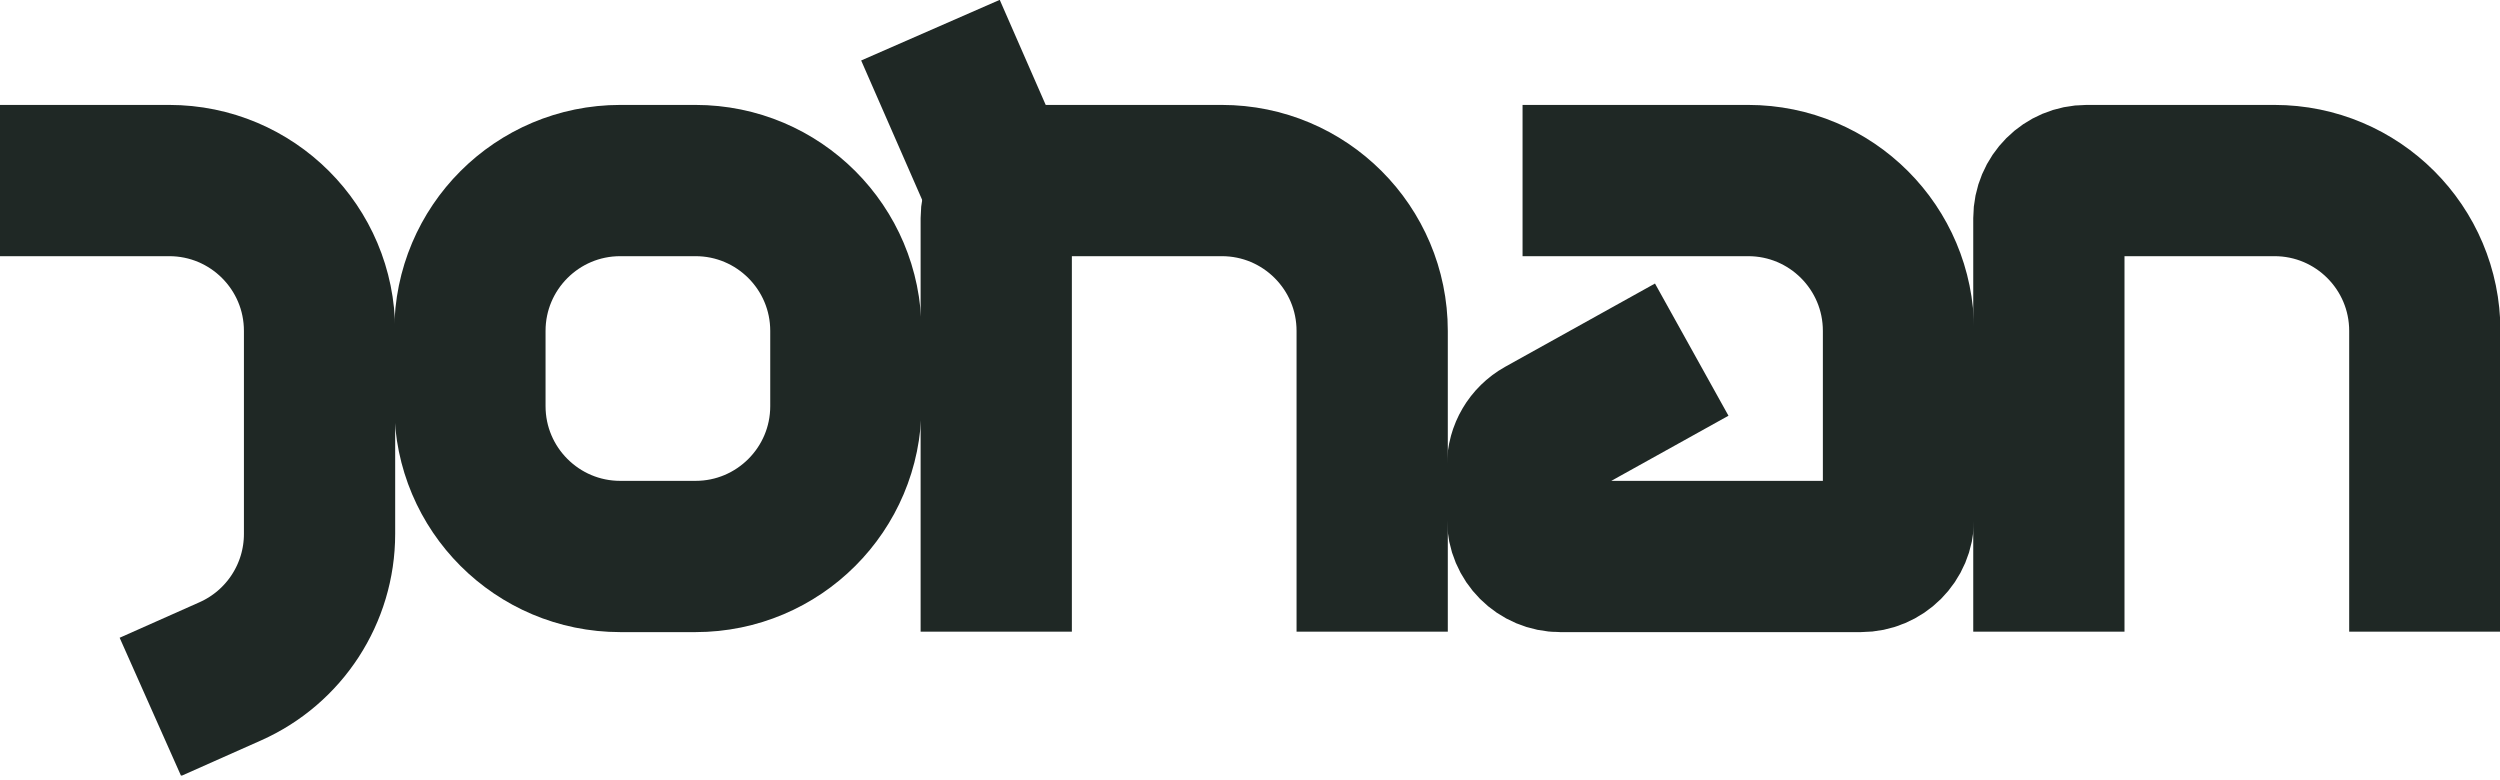
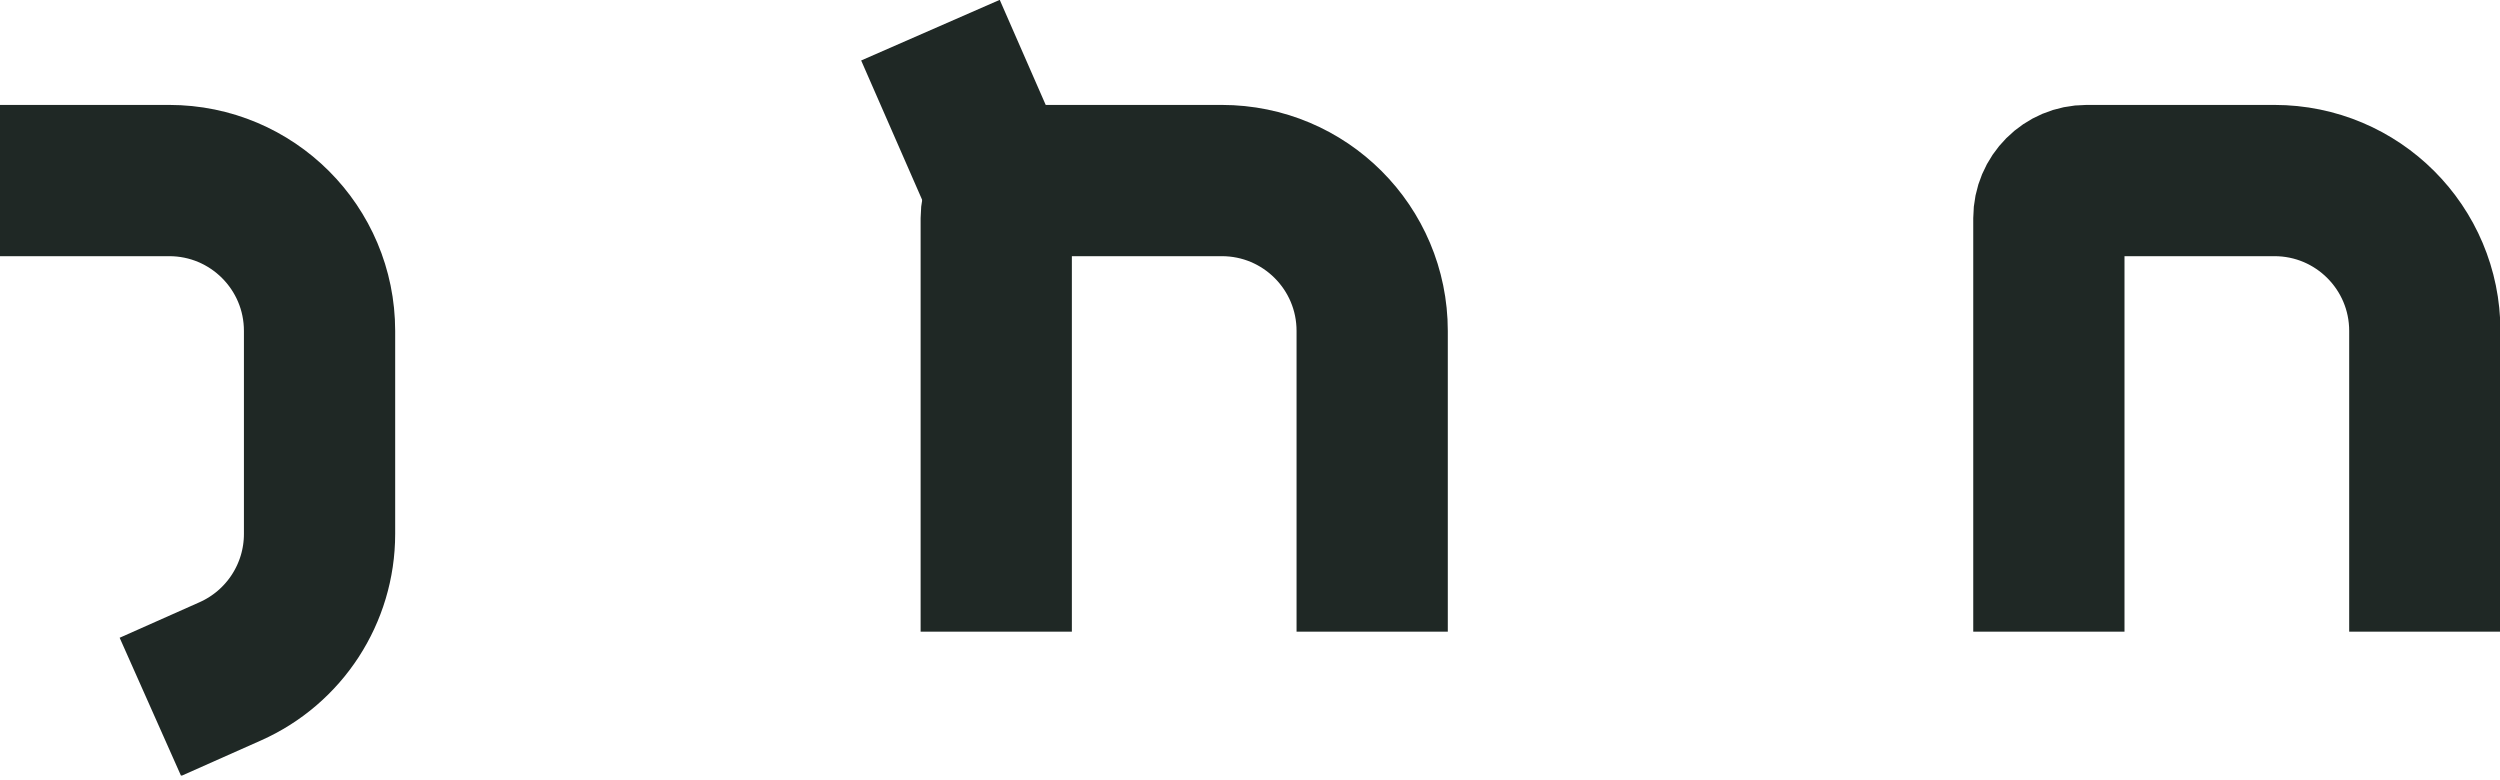
<svg xmlns="http://www.w3.org/2000/svg" width="266" height="83" viewBox="0 0 266 83" fill="none">
  <g clip-path="url(#clip0_2_14)">
-     <path d="M180 37.2L164.06 46.06C162.79 46.77 162 48.11 162 49.56V55.21C162 57.42 163.79 59.21 166 59.21H198C200.21 59.21 202 57.42 202 55.21V35.21C202 26.37 194.84 19.21 186 19.21H162" stroke="#1F2825" stroke-width="16.093" stroke-miterlimit="10" />
    <path d="M0 19.21H18C26.84 19.21 34 26.37 34 35.21V56.81C34 63.13 30.28 68.86 24.5 71.43L16 75.21" stroke="#1F2825" stroke-width="16.093" stroke-miterlimit="10" />
-     <path d="M74 19.21H66C57.163 19.21 50 26.373 50 35.21V43.21C50 52.047 57.163 59.21 66 59.21H74C82.837 59.21 90 52.047 90 43.21V35.21C90 26.373 82.837 19.21 74 19.21Z" stroke="#1F2825" stroke-width="16.093" stroke-miterlimit="10" stroke-linecap="round" />
    <path d="M218 67.21V23.21C218 21 219.79 19.21 222 19.21H242C250.84 19.21 258 26.37 258 35.21V67.21" stroke="#1F2825" stroke-width="16.093" stroke-miterlimit="10" />
    <path d="M106 19.21L99 3.21" stroke="#1F2825" stroke-width="16.093" stroke-miterlimit="10" />
    <path d="M106 67.21V23.21C106 21 107.79 19.21 110 19.21H130C138.84 19.21 146 26.37 146 35.21V67.21" stroke="#1F2825" stroke-width="16.093" stroke-miterlimit="10" />
  </g>
  <defs>
    <clipPath id="clip0_2_14">
      <rect width="266" height="82.52" fill="white" />
    </clipPath>
  </defs>
</svg>